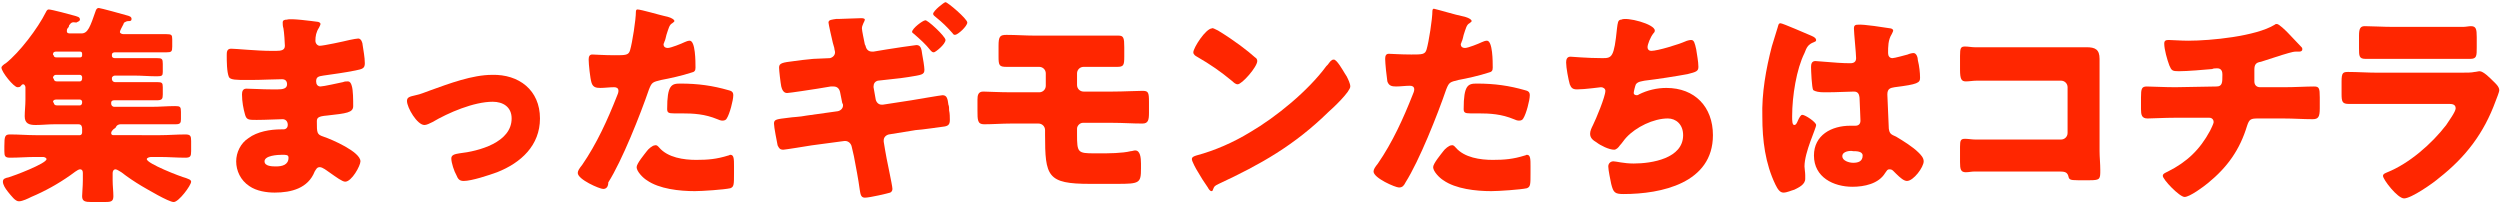
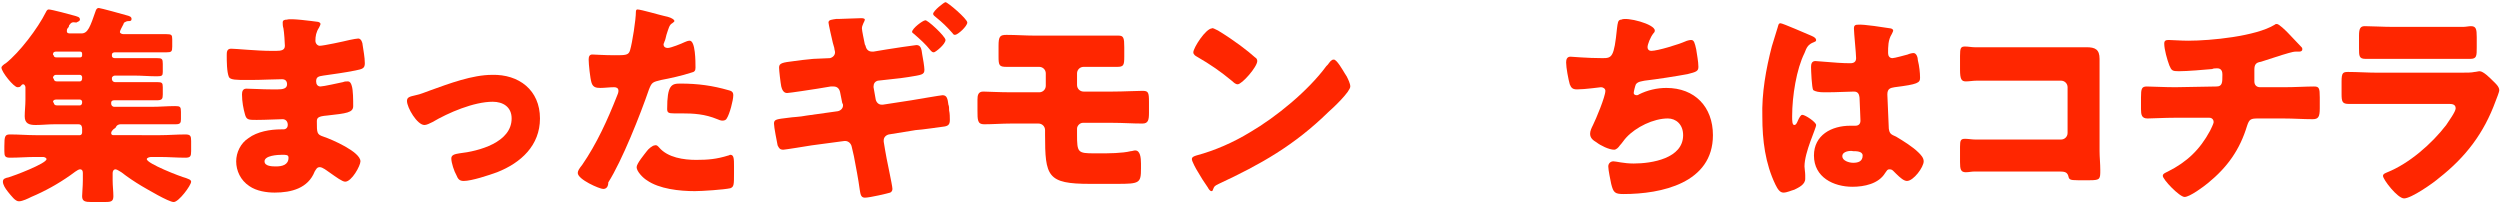
<svg xmlns="http://www.w3.org/2000/svg" version="1.1" id="レイヤー_1" x="0px" y="0px" viewBox="0 0 344 28" style="enable-background:new 0 0 344 28;" xml:space="preserve">
  <style type="text/css">
	.st0{fill:#FF2600;}
</style>
  <g>
    <path class="st0" d="M16.5,4.4c0,0.2,0.3,0.3,0.5,0.3h2.7c1.1,0,2.2,0,3.2,0c0.7,0,0.8,0.1,0.8,0.7v1c0,0.7-0.1,0.8-0.8,0.8   c-1.1,0-2.1,0-3.2,0h-3.9c-0.2,0-0.4,0.1-0.4,0.3v0.2c0,0.2,0.2,0.3,0.4,0.3h2.6c1.1,0,2.1,0,3.2,0c0.7,0,0.8,0.1,0.8,0.8v1.1   c0,0.5-0.1,0.6-0.8,0.6c-1.1,0-2.1-0.1-3.2-0.1h-2.6c-0.2,0-0.4,0.2-0.4,0.3v0.2c0,0.2,0.2,0.4,0.4,0.4h2.6c1.1,0,2.2,0,3.2,0   c0.7,0,0.8,0.1,0.8,0.7v1c0,0.6-0.1,0.8-0.8,0.8c-1.1,0-2.2,0-3.3,0h-2.6c-0.2,0-0.4,0.1-0.4,0.3v0.2c0,0.2,0.2,0.4,0.4,0.4h5.2   c1.1,0,2.1-0.1,3.2-0.1c0.7,0,0.8,0.1,0.8,0.8v1c0,0.5-0.1,0.7-0.7,0.7c-1.1,0-2.2,0-3.3,0h-4.3c-0.2,0-0.5,0.1-0.6,0.3   c-0.1,0.2-0.1,0.2-0.4,0.4c-0.1,0.1-0.3,0.3-0.3,0.5s0.1,0.3,0.3,0.3H22c1.2,0,2.3-0.1,3.5-0.1c0.7,0,0.8,0.2,0.8,0.9v1.4   c0,0.7-0.1,0.9-0.8,0.9c-1.2,0-2.3-0.1-3.5-0.1h-1.2c-0.2,0-0.6,0.1-0.6,0.3c0,0.6,4.6,2.4,5.4,2.6c0.2,0.1,0.7,0.2,0.7,0.5   c0,0.5-1.7,2.8-2.4,2.8c-0.7,0-3.7-1.8-4.4-2.2c-1-0.6-1.9-1.2-2.8-1.9c-0.2-0.1-0.6-0.4-0.8-0.4c-0.3,0-0.4,0.3-0.4,0.5v1   c0,0.8,0.1,1.5,0.1,2.2c0,0.8-0.4,0.8-1.4,0.8h-1.6c-0.9,0-1.3-0.1-1.3-0.8c0-0.5,0.1-1.3,0.1-2.2v-1c0-0.3-0.1-0.5-0.4-0.5   c-0.3,0-1,0.6-1.3,0.8c-1.7,1.2-3.5,2.2-5.4,3c-0.4,0.2-1.2,0.6-1.7,0.6s-1-0.7-1.5-1.3c-0.4-0.5-0.7-1-0.7-1.4s0.3-0.5,0.8-0.6   c0.7-0.2,5.2-1.9,5.2-2.5c0-0.2-0.3-0.3-0.5-0.3h-1c-1.2,0-2.3,0.1-3.5,0.1c-0.7,0-0.8-0.2-0.8-0.9v-0.7c0-1.4,0.1-1.6,0.8-1.6   c1.2,0,2.3,0.1,3.5,0.1H11c0.2,0,0.3-0.2,0.3-0.4c0-0.1,0-0.3,0-0.5c0-0.3-0.1-0.6-0.5-0.6H7.5c-0.9,0-1.7,0.1-2.6,0.1   S3.4,17,3.4,16c0-0.7,0.1-1.5,0.1-2.3V12c0-0.1-0.1-0.4-0.3-0.4S3,11.7,2.8,11.9C2.7,12,2.5,12,2.4,12c-0.5,0-2.2-2.1-2.2-2.7   c0-0.2,0.4-0.5,0.6-0.6c1.9-1.5,4.4-4.8,5.5-7c0.1-0.2,0.2-0.4,0.4-0.4c0.4,0,3,0.7,3.7,0.9C10.6,2.3,11,2.3,11,2.7   c0,0.2-0.3,0.3-0.5,0.4c-0.6-0.1-0.7,0-1,0.4c0,0.2-0.1,0.3-0.2,0.4C9.2,4,9.2,4.2,9.2,4.3c0,0.3,0.3,0.3,0.5,0.3h1.5   c0.9,0,1.2-0.9,2-3.2c0.1-0.2,0.2-0.3,0.4-0.3s3.5,0.9,3.8,1c0.4,0.1,0.7,0.2,0.7,0.5s-0.2,0.3-0.4,0.3c-0.3,0-0.4,0.1-0.6,0.2   c0,0-0.1,0.1-0.1,0.2C16.8,3.7,16.5,4.2,16.5,4.4z M7.4,7.6c0,0.2,0.1,0.3,0.4,0.3H11c0.2,0,0.3-0.1,0.3-0.3V7.4   c0-0.2-0.1-0.3-0.3-0.3H7.7c-0.2,0-0.4,0.1-0.4,0.3v0.2H7.4z M7.4,10.8c0,0.2,0.1,0.4,0.4,0.4H11c0.2,0,0.3-0.2,0.3-0.4v-0.2   c0-0.1-0.1-0.3-0.3-0.3H7.7c-0.2,0-0.3,0.1-0.4,0.3v0.2H7.4z M7.4,14.1c0,0.2,0.1,0.4,0.4,0.4H11c0.2,0,0.3-0.2,0.3-0.4V14   c0-0.2-0.2-0.3-0.3-0.3H7.7c-0.2,0-0.4,0.1-0.4,0.3v0.1H7.4z" />
    <path class="st0" d="M43.7,3c0.1,0,0.4,0.1,0.4,0.3c0,0.1-0.1,0.3-0.2,0.5c-0.4,0.6-0.5,1.2-0.5,1.8c0,0.4,0.3,0.7,0.6,0.7   c0.5,0,3.3-0.6,4.1-0.8c0.5-0.1,1-0.2,1.2-0.2c0.4,0,0.6,0.6,0.6,0.9c0.1,0.7,0.3,1.7,0.3,2.5c0,0.7-0.3,0.8-1.3,1   c-1.5,0.3-3,0.5-4.4,0.7c-0.7,0.1-1,0.2-1,0.8c0,0.4,0.2,0.7,0.6,0.7c0.4,0,2.6-0.5,3.1-0.6c0.2-0.1,0.5-0.1,0.7-0.1   s0.4,0.2,0.5,0.6c0.2,0.6,0.2,2,0.2,2.8c0,0.9-0.9,1-3.6,1.3c-1.2,0.1-1.4,0.3-1.4,0.8c0,1.6,0,1.8,0.9,2.1   c1.2,0.4,5.1,2.1,5.1,3.4c0,0.6-1.2,2.8-2.1,2.8c-0.4,0-1.2-0.6-2.2-1.3C45,23.5,44.4,23,44,23c-0.4,0-0.5,0.3-0.7,0.6   c-0.9,2.3-3.2,2.9-5.5,2.9c-1.1,0-2.5-0.2-3.5-0.9c-1.2-0.8-1.8-2.1-1.8-3.4c0-1.2,0.6-2.5,1.7-3.2c1.2-0.9,3-1.2,4.5-1.2H39   c0.4,0,0.6-0.3,0.6-0.6c0-0.6-0.4-0.8-0.7-0.8c-0.5,0-2.3,0.1-3.6,0.1c-1.1,0-1.4,0-1.6-0.8C33.5,15,33.3,14,33.3,13   c0-0.4,0.1-0.8,0.6-0.8c0.8,0,2.1,0.1,3.5,0.1h0.8c0.7,0,1.3-0.1,1.3-0.7c0-0.4-0.2-0.7-0.7-0.7c-1,0-2.8,0.1-4.1,0.1h-0.9   c-1.2,0-2.1,0-2.3-0.4c-0.3-0.7-0.3-2.2-0.3-3c0-0.4,0-0.9,0.6-0.9S35.4,7,37.3,7H38c0.7,0,1.2-0.1,1.2-0.7c0-0.3-0.1-1.9-0.2-2.4   c-0.1-0.3-0.1-0.6-0.1-0.8c0-0.3,0.2-0.4,0.6-0.4C40,2.5,42.9,2.9,43.7,3z M36.4,22.2c0,0.7,1.1,0.7,1.6,0.7c0.8,0,1.7-0.2,1.7-1.2   c0-0.4-0.3-0.4-0.9-0.4C38.2,21.3,36.4,21.4,36.4,22.2z" />
    <path class="st0" d="M74.3,16.3c0,3.7-2.6,6.1-5.9,7.4c-1.1,0.4-3.5,1.2-4.6,1.2c-0.6,0-0.8-0.3-1-0.8c-0.3-0.5-0.7-1.7-0.7-2.3   c0-0.5,0.5-0.6,1.1-0.7c2.7-0.3,7.2-1.5,7.2-4.8c0-1.6-1.2-2.3-2.6-2.3c-2.6,0-6.1,1.5-8.3,2.8c-0.4,0.2-0.8,0.4-1.1,0.4   c-1,0-2.4-2.4-2.4-3.3c0-0.5,0.3-0.6,1.2-0.8c0.6-0.1,1.5-0.5,2.1-0.7c2.5-0.9,5.7-2.1,8.4-2.1C71.4,10.2,74.3,12.4,74.3,16.3z" />
    <path class="st0" d="M91.4,2.2c0.6,0.1,1.4,0.4,1.4,0.7c0,0.1-0.2,0.2-0.3,0.3c-0.4,0.2-0.5,0.7-0.8,1.6c-0.1,0.3-0.1,0.6-0.3,1   c0,0.1-0.1,0.2-0.1,0.3c0,0.3,0.2,0.5,0.6,0.5s1.9-0.6,2.3-0.8c0.2-0.1,0.5-0.2,0.7-0.2c0.8,0,0.8,2.9,0.8,3.7   c0,0.4-0.1,0.6-0.6,0.7c-1.2,0.4-3,0.8-4.1,1c-1.2,0.3-1.3,0.3-1.7,1.3c-1.2,3.5-3.7,9.8-5.6,12.8c0,0.5-0.2,0.9-0.7,0.9   s-3.5-1.3-3.5-2.2c0-0.3,0.2-0.6,0.6-1.1c2-2.9,3.5-6.2,4.8-9.5c0.1-0.2,0.2-0.5,0.2-0.7c0-0.4-0.3-0.5-0.6-0.5   c-0.6,0-1.3,0.1-1.9,0.1s-1-0.1-1.2-0.7C81.2,10.8,81,8.8,81,8.2c0-0.4,0.1-0.7,0.5-0.7c0.3,0,1.6,0.1,3.1,0.1s1.9,0,2.1-0.7   c0.3-1,0.8-4.2,0.8-5.3c0-0.2,0.1-0.3,0.2-0.3C88.2,1.3,90.9,2.1,91.4,2.2z M90.7,20.3c1.2,1.4,3.4,1.7,5.1,1.7   c1.6,0,2.8-0.1,4.4-0.6c0.1,0,0.2-0.1,0.3-0.1c0.5,0,0.5,0.6,0.5,1.6v0.9c0,1.6,0,1.9-0.5,2.1c-0.9,0.2-3.9,0.4-4.9,0.4   c-2.1,0-4.9-0.3-6.6-1.5c-0.5-0.3-1.4-1.2-1.4-1.8c0-0.5,1.1-1.8,1.4-2.2c0.2-0.3,0.8-0.8,1.1-0.8C90.4,19.9,90.6,20.2,90.7,20.3z    M93.6,11.5c2.5,0,4.5,0.3,6.6,0.9c0.4,0.1,0.7,0.2,0.7,0.7c0,0.7-0.5,2.6-0.9,3.2c-0.1,0.2-0.3,0.3-0.6,0.3   c-0.2,0-0.5-0.1-0.7-0.2c-1.7-0.7-3.2-0.8-5-0.8h-1c-0.7,0-0.9-0.1-0.9-0.6C91.8,11.7,92.4,11.5,93.6,11.5z" />
    <path class="st0" d="M114.2,8c0.4-0.1,0.7-0.4,0.7-0.8c0-0.2-0.1-0.4-0.1-0.6l-0.2-0.7c-0.1-0.4-0.6-2.6-0.6-2.8   c0-0.4,0.5-0.4,1.1-0.5c0.2,0,0.3,0,0.5,0c0.7,0,2.1-0.1,2.9-0.1c0.1,0,0.5,0,0.5,0.2c0,0.1-0.1,0.3-0.2,0.5   c-0.1,0.3-0.2,0.4-0.2,0.7s0.3,1.7,0.4,2.2l0.1,0.2c0.1,0.5,0.4,0.8,0.9,0.8c0,0,0.1,0,0.2,0l1.8-0.3c0.6-0.1,3.9-0.6,4.1-0.6   c0.6,0,0.7,0.5,0.8,1.3c0.1,0.5,0.3,1.7,0.3,2.1c0,0.7-0.4,0.7-2.2,1c-0.6,0.1-1.4,0.2-2.4,0.3l-1.8,0.2c-0.4,0.1-0.6,0.4-0.6,0.8   c0,0.1,0,0.1,0,0.1l0.3,1.7c0.1,0.4,0.4,0.7,0.8,0.7c0,0,0.1,0,0.2,0l3.9-0.6c0.6-0.1,4.1-0.7,4.3-0.7c0.6,0,0.7,0.5,0.8,1.3   c0.1,0.2,0.1,0.5,0.1,0.8c0.1,0.4,0.1,1,0.1,1.3c0,0.6-0.2,0.8-0.7,0.9c0,0-3.5,0.5-4,0.5l-3.7,0.6c-0.4,0.1-0.7,0.4-0.7,0.8   c0,0.1,0,0.1,0,0.2l0.2,1.2c0.1,0.8,1,4.8,1,5.3c0,0.2-0.1,0.4-0.3,0.5c-0.3,0.1-2.8,0.7-3.5,0.7c-0.6,0-0.6-0.6-0.7-1.1   c-0.2-1.5-0.5-3-0.8-4.6l-0.3-1.3c-0.1-0.5-0.5-0.8-0.9-0.8c-0.1,0-0.1,0-0.1,0l-4.5,0.6c-0.6,0.1-3.7,0.6-3.9,0.6   c-0.5,0-0.6-0.2-0.8-0.6c-0.1-0.5-0.5-2.5-0.5-3c0-0.6,0.4-0.6,2-0.8c0.6-0.1,1.5-0.1,2.5-0.3l4.3-0.6c0.4-0.1,0.7-0.4,0.7-0.8   c0-0.1,0-0.2-0.1-0.3l-0.3-1.5c-0.1-0.5-0.4-0.8-0.9-0.8c-0.1,0-0.2,0-0.4,0l-1.8,0.3c-0.6,0.1-3.9,0.6-4.2,0.6   c-0.5,0-0.7-0.5-0.8-0.9c-0.1-0.5-0.3-2.2-0.3-2.6c0-0.6,0.4-0.7,2.1-0.9c0.7-0.1,1.5-0.2,2.6-0.3L114.2,8z M130.1,5.5   c0,0.6-1.4,1.7-1.6,1.7c-0.2,0-0.3-0.1-0.4-0.2c-0.8-1-1.4-1.5-2.3-2.3c-0.1-0.1-0.3-0.2-0.3-0.3c0-0.5,1.5-1.6,1.8-1.6   C127.5,2.6,130.1,5,130.1,5.5z M133.1,3.1c0,0.5-1.3,1.7-1.7,1.7c-0.1,0-0.3-0.1-0.3-0.2c-0.9-1-1.3-1.4-2.4-2.3   c-0.1-0.1-0.3-0.2-0.3-0.4c0-0.4,1.5-1.6,1.7-1.6C130.4,0.3,133.1,2.6,133.1,3.1z" />
    <path class="st0" d="M150.1,4.9c1,0,1.9,0,2.8,0c0.3,0,0.7,0,1,0c0.7,0,0.8,0.3,0.8,1.6v1.3c0,1.2-0.1,1.4-1,1.4   c-1.3,0-2.5,0-3.8,0h-0.8c-0.5,0-0.9,0.4-0.9,0.9v1.6c0,0.5,0.4,0.9,0.9,0.9h4c1.5,0,3.2-0.1,4.1-0.1c0.8,0,0.9,0.2,0.9,1.5v1.5   c0,1-0.1,1.5-0.9,1.5c-1.4,0-2.7-0.1-4.1-0.1H149c-0.4,0-0.8,0.4-0.8,0.8v0.8c0,2.5,0.1,2.6,2.4,2.6h0.7c1.2,0,3.1,0,4.3-0.3   c0.2,0,0.4-0.1,0.6-0.1c0.7,0,0.8,1,0.8,1.8v0.7c0,2-0.2,2.1-3.3,2.1H150c-5.9,0-6.2-1-6.2-6.8v-0.6c0-0.5-0.4-0.9-0.9-0.9h-3.8   c-1.2,0-2.5,0.1-3.7,0.1c-0.9,0-0.9-0.6-0.9-1.9v-1.5c0-0.6,0.1-1.1,0.8-1.1c0.3,0,2.3,0.1,3.9,0.1h3.8c0.5,0,0.9-0.4,0.9-0.9v-1.7   c0-0.5-0.4-0.9-0.9-0.9h-0.7c-1.2,0-2.5,0-3.8,0c-1,0-1.1-0.2-1.1-1.4V6.3c0-1.3,0.2-1.5,1.1-1.5c1.3,0,2.6,0.1,3.9,0.1H150.1z" />
    <path class="st0" d="M185.1,10.2c0.1,0.1,0.1,0.2,0.2,0.3c0.2,0.4,0.5,1,0.5,1.4c0,0.7-2.3,2.9-3,3.5c-4.7,4.6-9.3,7.2-15.1,9.9   c-0.6,0.3-0.6,0.3-0.8,0.8c0,0.1-0.1,0.2-0.2,0.2c-0.2,0-0.4-0.3-0.5-0.5c-0.5-0.7-1-1.5-1.4-2.2c-0.2-0.3-0.8-1.4-0.8-1.7   c0-0.3,0.3-0.4,0.6-0.5c2.6-0.7,5.1-1.8,7.4-3.2c3.6-2.1,8-5.7,10.5-9.1c0.1-0.1,0.1-0.1,0.2-0.2c0.3-0.4,0.5-0.7,0.8-0.7   C183.9,8.1,184.8,9.7,185.1,10.2z M167.6,4.2c2.3,1.4,4.1,2.8,5.1,3.7c0.2,0.1,0.3,0.3,0.3,0.5c0,0.8-2.1,3.2-2.7,3.2   c-0.3,0-0.6-0.3-0.7-0.4c-1.7-1.4-3-2.3-4.9-3.4c-0.2-0.1-0.5-0.3-0.5-0.6c0-0.6,1.7-3.3,2.6-3.3C166.8,3.8,167.2,4,167.6,4.2z" />
-     <path class="st0" d="M201.1,2.2c0.6,0.1,1.4,0.4,1.4,0.7c0,0.1-0.2,0.2-0.3,0.3c-0.4,0.2-0.5,0.7-0.8,1.6c-0.1,0.3-0.1,0.6-0.3,1   c0,0.1-0.1,0.2-0.1,0.3c0,0.3,0.2,0.5,0.6,0.5c0.4,0,1.9-0.6,2.3-0.8c0.2-0.1,0.5-0.2,0.7-0.2c0.8,0,0.8,2.9,0.8,3.7   c0,0.4-0.1,0.6-0.6,0.7c-1.2,0.4-3,0.8-4.1,1c-1.2,0.3-1.3,0.3-1.7,1.3c-1.2,3.5-3.7,9.8-5.6,12.8c-0.2,0.4-0.4,0.7-0.9,0.7   s-3.5-1.3-3.5-2.2c0-0.3,0.2-0.6,0.6-1.1c2-2.9,3.5-6.2,4.8-9.5c0.1-0.2,0.2-0.5,0.2-0.7c0-0.4-0.3-0.5-0.6-0.5   c-0.6,0-1.3,0.1-1.9,0.1c-0.6,0-1-0.1-1.2-0.7c-0.1-0.6-0.3-2.5-0.3-3.1c0-0.4,0.1-0.7,0.5-0.7c0.3,0,1.6,0.1,3.1,0.1   s1.9,0,2.1-0.7c0.3-1,0.8-4.2,0.8-5.3c0-0.2,0.1-0.3,0.2-0.3C197.8,1.3,200.5,2.1,201.1,2.2z M200.3,20.3c1.2,1.4,3.4,1.7,5.1,1.7   c1.6,0,2.8-0.1,4.4-0.6c0.1,0,0.2-0.1,0.3-0.1c0.5,0,0.5,0.6,0.5,1.6v0.9c0,1.6,0,1.9-0.5,2.1c-0.9,0.2-3.9,0.4-4.9,0.4   c-2.1,0-4.9-0.3-6.6-1.5c-0.5-0.3-1.4-1.2-1.4-1.8c0-0.5,1.1-1.8,1.4-2.2c0.2-0.3,0.8-0.8,1.1-0.8C200,19.9,200.2,20.2,200.3,20.3z    M203.2,11.5c2.5,0,4.5,0.3,6.6,0.9c0.4,0.1,0.7,0.2,0.7,0.7c0,0.7-0.5,2.6-0.9,3.2c-0.1,0.2-0.3,0.3-0.6,0.3   c-0.2,0-0.5-0.1-0.7-0.2c-1.7-0.7-3.2-0.8-5-0.8h-1c-0.7,0-0.9-0.1-0.9-0.6C201.4,11.7,202,11.5,203.2,11.5z" />
    <path class="st0" d="M227.7,4.2c0,0.2-0.1,0.3-0.2,0.4c-0.4,0.5-0.8,1.5-0.8,1.9c0,0.3,0.2,0.5,0.5,0.5c0.9,0,3.8-0.9,4.7-1.3   c0.2-0.1,0.6-0.2,0.8-0.2c0.4,0,0.5,0.4,0.7,1.3c0.1,0.7,0.3,1.7,0.3,2.4c0,0.6-0.3,0.7-1.5,1c-1.6,0.3-4.2,0.7-5.9,0.9   c-0.4,0.1-0.9,0.1-1.2,0.5c-0.1,0.2-0.3,1-0.3,1.2s0.2,0.3,0.4,0.3c0.1,0,0.2,0,0.3-0.1c1.2-0.6,2.5-0.9,3.8-0.9   c3.9,0,6.4,2.6,6.4,6.5c0,6.6-7.1,8.1-12.3,8.1c-1.2,0-1.4-0.2-1.7-1.4c-0.1-0.5-0.4-1.9-0.4-2.4c0-0.4,0.3-0.7,0.7-0.7   s1.4,0.3,2.8,0.3c2.5,0,6.8-0.7,6.8-3.9c0-1.5-1-2.3-2.1-2.3c-2,0-4.4,1.2-5.7,2.6c-0.3,0.3-0.6,0.8-0.9,1.1   c-0.2,0.3-0.5,0.6-0.8,0.6c-0.7,0-1.9-0.6-2.4-1c-0.5-0.3-0.9-0.6-0.9-1.2c0-0.4,0.2-0.8,0.4-1.2c0.4-0.8,1.7-3.9,1.7-4.7   c0-0.3-0.3-0.5-0.6-0.5c-0.1,0-2.2,0.3-3.3,0.3c-0.6,0-0.8-0.2-1-0.7c-0.2-0.7-0.5-2.3-0.5-3c0-0.4,0.1-0.8,0.6-0.8   c0.2,0,2.3,0.2,4.4,0.2c1.3,0,1.6-0.1,2-4.1c0.1-0.7,0.1-1.2,0.6-1.2C223.8,2.3,227.7,3.3,227.7,4.2z" />
    <path class="st0" d="M243.8,6.4c0.3-0.9,0.5-1.7,0.8-2.6c0.1-0.3,0.1-0.6,0.4-0.6s3.7,1.5,4.2,1.7c0.5,0.2,0.7,0.4,0.7,0.6   s-0.1,0.2-0.3,0.3c-0.8,0.3-1,0.7-1.3,1.5c-1.1,2.2-1.7,5.9-1.7,8.7c0,0.6,0,1.2,0.3,1.2c0.2,0,0.3-0.2,0.4-0.4   c0.3-0.7,0.5-1,0.7-1c0.4,0,1.9,1,1.9,1.4c0,0.5-1.6,3.7-1.6,5.7c0,0.3,0.1,0.8,0.1,1.2c0,0.2,0,0.4,0,0.5c0,0.8-0.9,1.2-1.5,1.5   c-0.4,0.1-1,0.4-1.5,0.4s-0.8-0.5-1.1-1.1c-1.4-2.9-1.8-6.1-1.8-9.3C242.4,12.8,243,9.5,243.8,6.4z M260.1,3.9   c0.1,0,0.4,0.1,0.4,0.3c0,0.1-0.1,0.3-0.2,0.5c-0.5,0.8-0.5,1.7-0.5,2.6c0,0.4,0.2,0.7,0.6,0.7c0.3,0,1.7-0.4,2.1-0.5   c0.2-0.1,0.6-0.2,0.8-0.2c0.4,0,0.6,0.6,0.6,1c0.2,0.8,0.3,1.7,0.3,2.4c0,0.7-0.3,0.9-3.5,1.3c-0.6,0.1-1,0.2-1,1   c0,0.4,0.2,4.3,0.2,4.7c0.1,0.7,0.3,0.8,1,1.1c1,0.6,2.3,1.4,3.1,2.2c0.3,0.3,0.7,0.7,0.7,1.2c0,0.8-1.4,2.7-2.3,2.7   c-0.4,0-0.9-0.4-1.5-1c-0.1-0.1-0.2-0.2-0.3-0.3c-0.2-0.2-0.3-0.3-0.6-0.3c-0.3,0-0.3,0.1-0.6,0.5c-0.9,1.5-2.9,1.9-4.5,1.9   c-2.6,0-5.3-1.3-5.3-4.3c0-2.8,2.4-4.1,5-4.1h0.7c0.5,0,0.7-0.3,0.7-0.7c0-0.7-0.1-2-0.1-2.5c0-1-0.1-1.5-0.8-1.5   c-0.5,0-2.5,0.1-3.7,0.1H251c-0.7,0-1.2-0.1-1.5-0.3c-0.2-0.3-0.3-2.7-0.3-3.2c0-0.4,0.1-0.8,0.6-0.8c0.2,0,1.1,0.1,1.3,0.1   c1.2,0.1,2.4,0.2,3.5,0.2c0.5,0,0.8-0.2,0.8-0.7c0-0.6-0.3-3.5-0.3-4.1c0-0.3,0.1-0.5,0.5-0.5C256.4,3.3,259.4,3.8,260.1,3.9z    M253.5,21.5c0,0.6,0.9,0.9,1.5,0.9c0.7,0,1.3-0.2,1.3-1c0-0.6-0.9-0.6-1.3-0.6C254.6,20.7,253.5,20.8,253.5,21.5z" />
    <path class="st0" d="M284.5,6.5c0.9,0,1.7,0,2.6,0c1.2,0,1.8,0.3,1.8,1.6c0,1,0,2,0,2.9v9.8c0,0.8,0.1,1.7,0.1,2.6   c0,1.2,0,1.4-1.4,1.4h-1.7c-1.1,0-1.2-0.1-1.3-0.6c-0.2-0.6-0.6-0.6-1.5-0.6h-11.4c-0.4,0-0.8,0.1-1.2,0.1c-0.7,0-0.8-0.4-0.8-1.4   v-2.1c0-0.9,0.1-1.1,0.7-1.1c0.4,0,1,0.1,1.4,0.1c0.9,0,1.8,0,2.7,0h9.1c0.5,0,0.9-0.4,0.9-0.9V12c0-0.5-0.4-0.9-0.9-0.9h-9.1   c-0.8,0-1.7,0-2.5,0c-0.5,0-1,0.1-1.5,0.1c-0.6,0-0.8-0.3-0.8-1.6V7.7c0-1.1,0.1-1.3,0.7-1.3c0.4,0,0.9,0.1,1.3,0.1   C271.7,6.5,284.5,6.5,284.5,6.5z" />
    <path class="st0" d="M305,11.9c0.8,0,0.8-0.6,0.8-1.5v-0.2c0-0.3-0.1-0.8-0.7-0.8c-0.1,0-0.6,0-0.7,0.1c-1.1,0.1-3.4,0.3-4.6,0.3   c-0.9,0-1-0.1-1.3-0.8c-0.3-0.8-0.7-2.2-0.7-3c0-0.4,0.2-0.5,0.6-0.5s1.7,0.1,2.7,0.1c3.1,0,9.3-0.6,11.9-2.2   c0.1-0.1,0.2-0.1,0.3-0.1c0.3,0,1.2,0.9,1.5,1.2s1.7,1.8,1.9,2c0.1,0.1,0.1,0.2,0.1,0.3c0,0.2-0.2,0.3-0.4,0.3h-0.3   c-0.1,0-0.2,0-0.2,0c-0.3,0-0.6,0.1-1,0.2c-1.1,0.3-2.8,0.9-3.8,1.2c-0.7,0.1-0.9,0.4-0.9,1.1v1.6c0,0.5,0.3,0.8,0.8,0.8h3.3   c1.5,0,3-0.1,4.1-0.1c0.7,0,0.8,0.2,0.8,1.5v1.5c0,1.2-0.2,1.5-1,1.5c-1.3,0-2.6-0.1-4-0.1h-3.5c-1,0-1.2,0.1-1.5,1   c-1,3.3-2.7,5.7-5.4,7.9c-0.6,0.5-2.5,1.9-3.2,1.9s-3-2.4-3-2.9c0-0.3,0.3-0.4,0.7-0.6c2.6-1.3,4.4-3,5.8-5.6   c0.1-0.2,0.5-1,0.5-1.2c0-0.3-0.2-0.6-0.6-0.6h-4.7c-1.5,0-3.1,0.1-3.8,0.1c-0.8,0-0.9-0.5-0.9-1.3v-1.6c0-1.2,0.1-1.5,0.8-1.5   c0.5,0,2.5,0.1,3.9,0.1L305,11.9L305,11.9z" />
    <path class="st0" d="M338.6,10c0.8,0,1.5,0,1.9-0.1c0.2,0,0.5-0.1,0.7-0.1c0.5,0,1.4,0.9,1.8,1.3c0.3,0.3,0.9,0.8,0.9,1.3   c0,0.3-0.4,1.2-0.5,1.5c-1.6,4.4-4.1,7.7-7.8,10.6c-0.8,0.7-3.8,2.8-4.8,2.8c-0.9,0-2.9-2.6-2.9-3.1c0-0.3,0.4-0.4,0.6-0.5   c3-1.2,6.1-3.9,8.1-6.5c0.3-0.5,1.3-1.8,1.3-2.3c0-0.6-0.6-0.6-0.9-0.6h-9.9c-1.3,0-2.6,0-3.9,0c-0.9,0-1-0.3-1-1.4v-1.7   c0-1.2,0.2-1.3,0.9-1.3c1.3,0,2.7,0.1,4,0.1C327.1,10,338.6,10,338.6,10z M336.1,3.7c0.9,0,1.8,0,2.8,0c0.4,0,0.8-0.1,1.1-0.1   c0.7,0,0.8,0.4,0.8,1.5v1.4c0,1.2,0,1.6-0.9,1.6c-1.3,0-2.6,0-3.8,0h-6.8c-1.2,0-2.5,0-3.8,0c-0.9,0-0.9-0.4-0.9-1.5V4.9   c0-1,0.2-1.3,0.8-1.3c0.9,0,2.5,0.1,3.9,0.1H336.1z" />
  </g>
</svg>